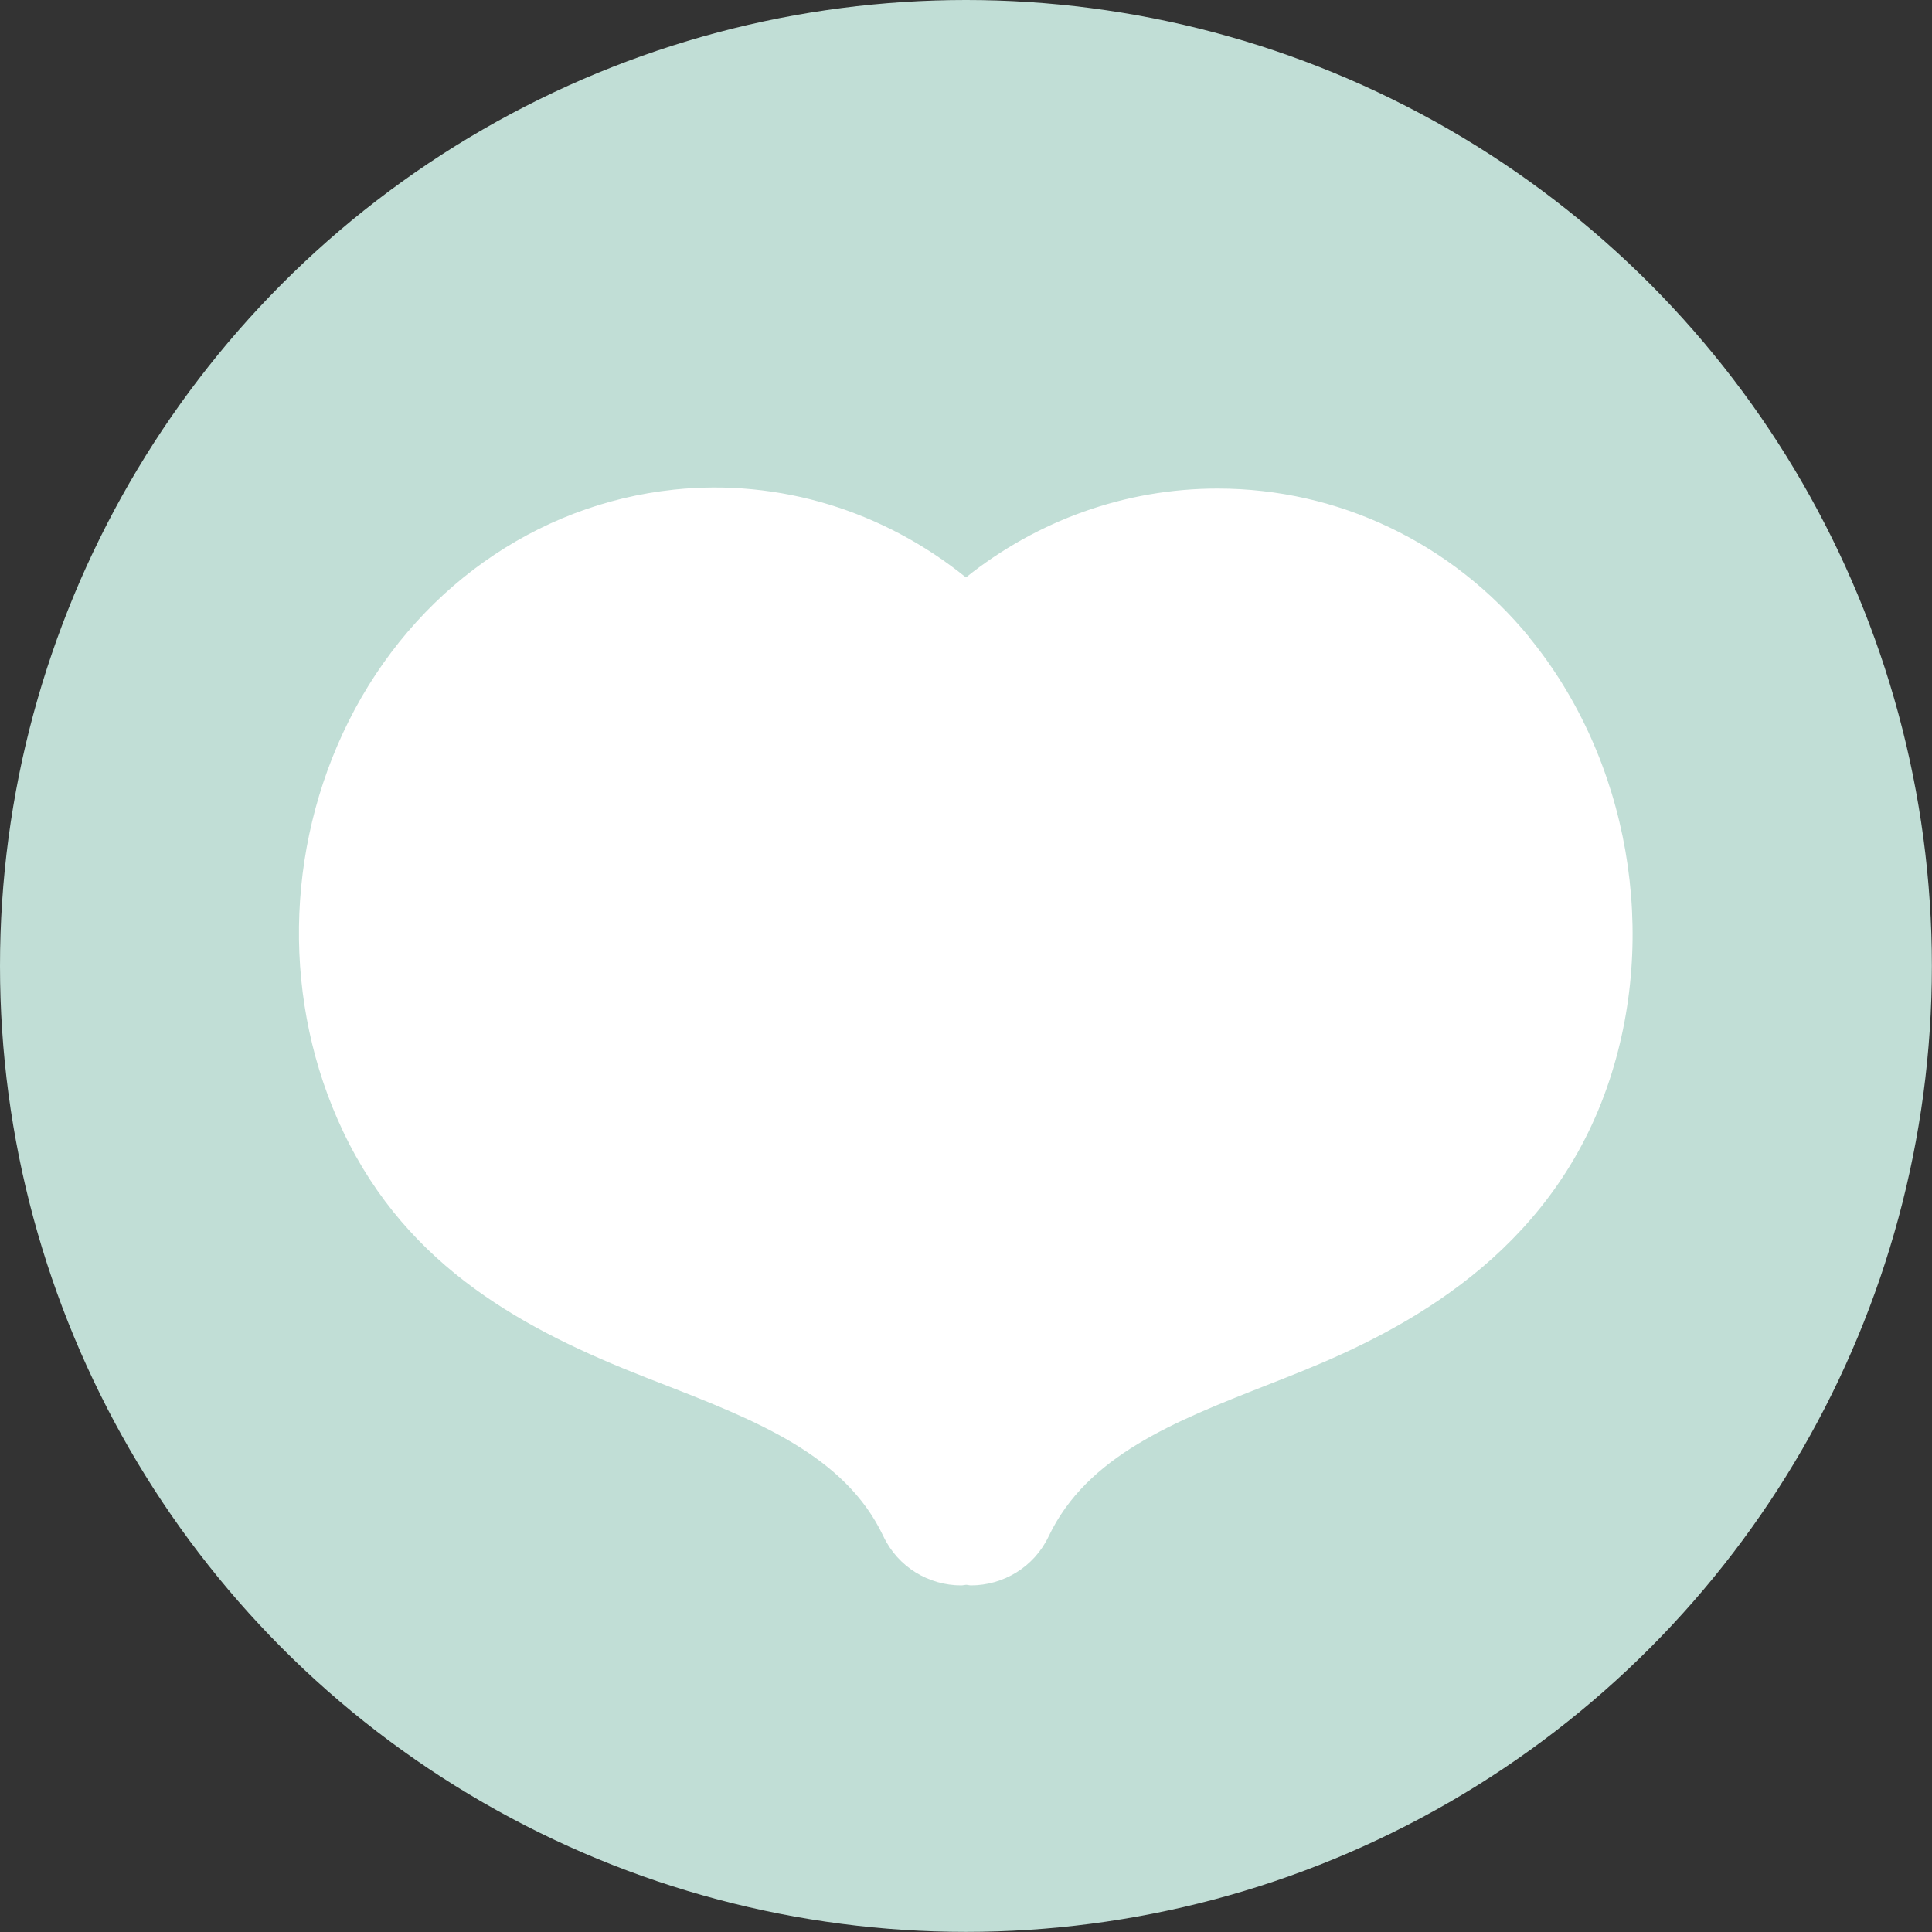
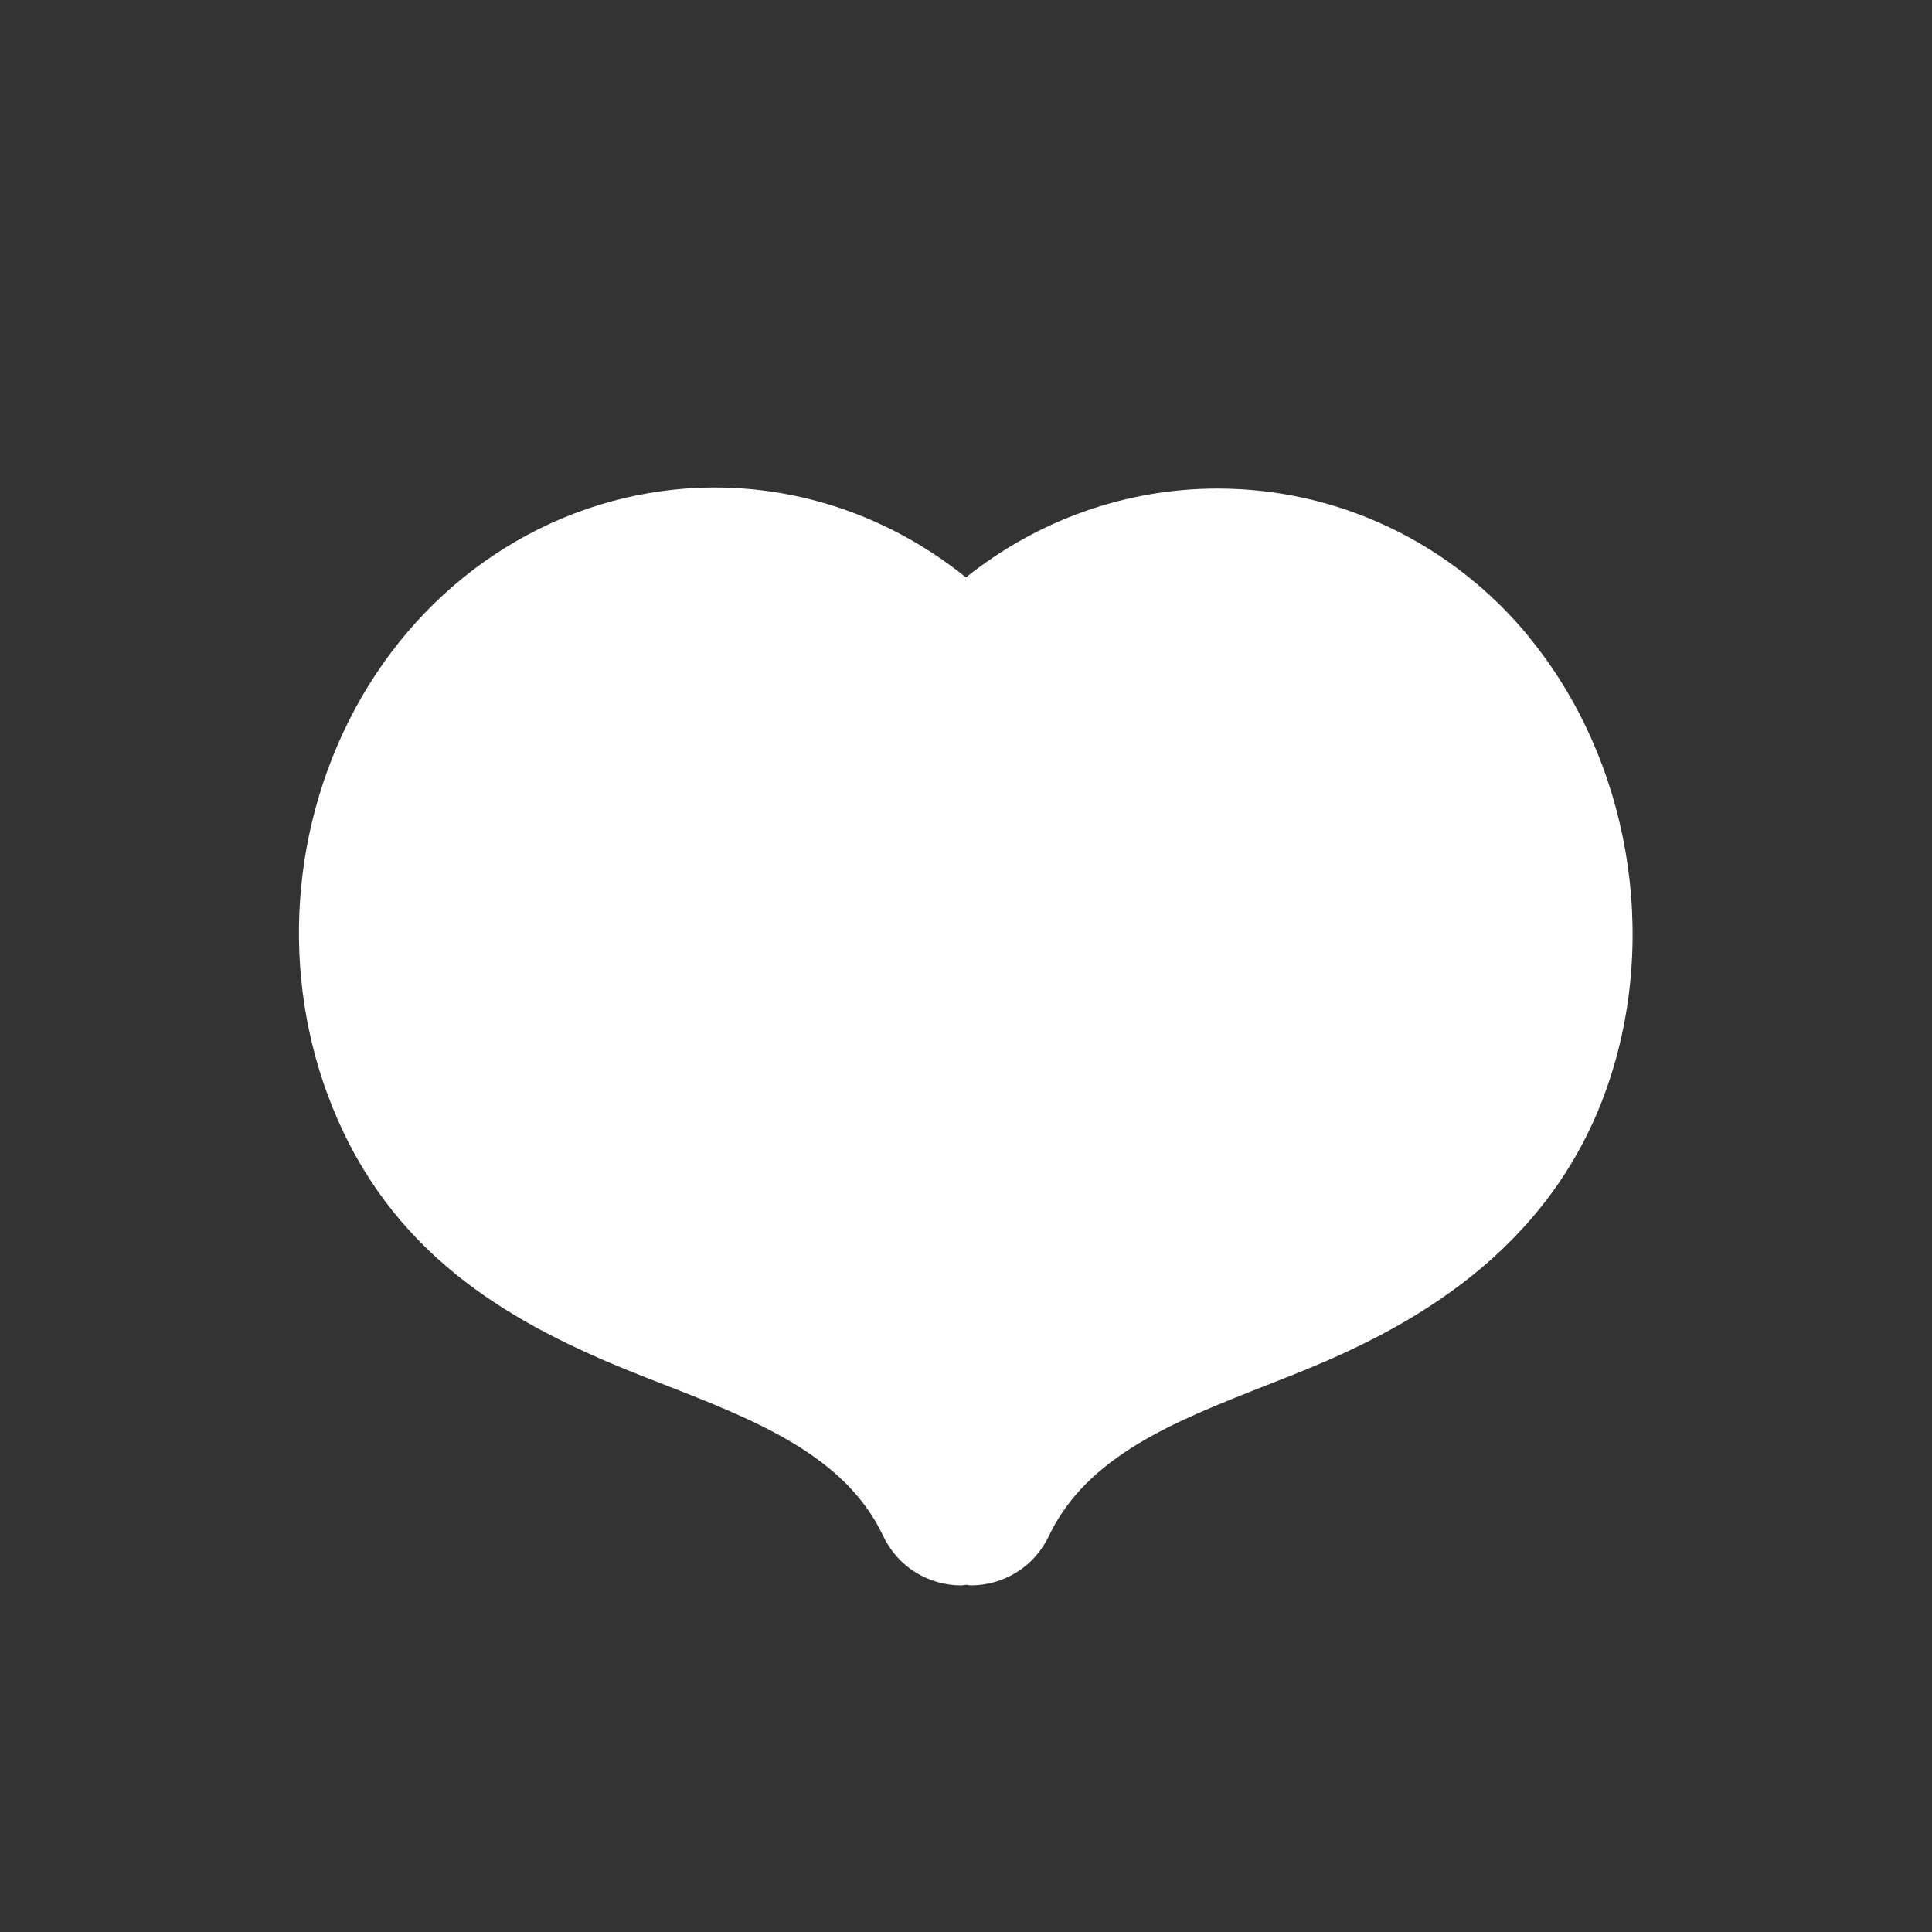
<svg xmlns="http://www.w3.org/2000/svg" data-id="Layer_1" data-name="Layer 1" viewBox="0 0 164.15 164.15">
  <rect x="0" y="0" width="164.15" height="164.15" fill="#333333" stroke="none" />
  <defs>
    <style>
      .cls-1 {
        fill: #c1ded6;
      }

      .cls-2 {
        fill: #fff;
      }
    </style>
  </defs>
-   <circle class="cls-1" cx="82.07" cy="82.07" r="82.07" />
-   <path class="cls-2" d="M129.92,54.12c-6.58-8.01-16.22-12.61-26.46-12.61h-.02c-7.84,0-15.32,2.71-21.37,7.55-7-5.65-15.83-8.4-24.8-7.46-11.78,1.24-22.11,8.6-27.65,19.68-5.46,10.94-5.63,23.97-.47,34.85,5.54,11.68,15.62,16.94,25.68,20.89l1.36.53c8.02,3.13,15.6,6.08,18.86,12.97,1.25,2.64,3.87,4.18,6.61,4.18.14,0,.28-.04.42-.05.14,0,.28.05.41.05,2.74,0,5.36-1.54,6.61-4.17,3.25-6.83,10.65-9.74,18.48-12.82,1.06-.41,2.1-.83,3.12-1.24,8.73-3.55,20.9-9.91,25.85-24.12,4.48-12.85,1.87-27.86-6.65-38.23Z" />
+   <path class="cls-2" d="M129.92,54.12c-6.58-8.01-16.22-12.61-26.46-12.61h-.02c-7.84,0-15.32,2.71-21.37,7.55-7-5.65-15.83-8.4-24.8-7.46-11.78,1.24-22.11,8.6-27.65,19.68-5.46,10.94-5.63,23.97-.47,34.85,5.54,11.68,15.62,16.94,25.68,20.89l1.36.53c8.02,3.13,15.6,6.08,18.86,12.97,1.25,2.64,3.87,4.18,6.61,4.18.14,0,.28-.04.42-.05.14,0,.28.05.41.05,2.74,0,5.36-1.54,6.61-4.17,3.25-6.83,10.65-9.74,18.48-12.82,1.06-.41,2.1-.83,3.12-1.24,8.73-3.55,20.9-9.91,25.85-24.12,4.48-12.85,1.87-27.86-6.65-38.23" />
</svg>